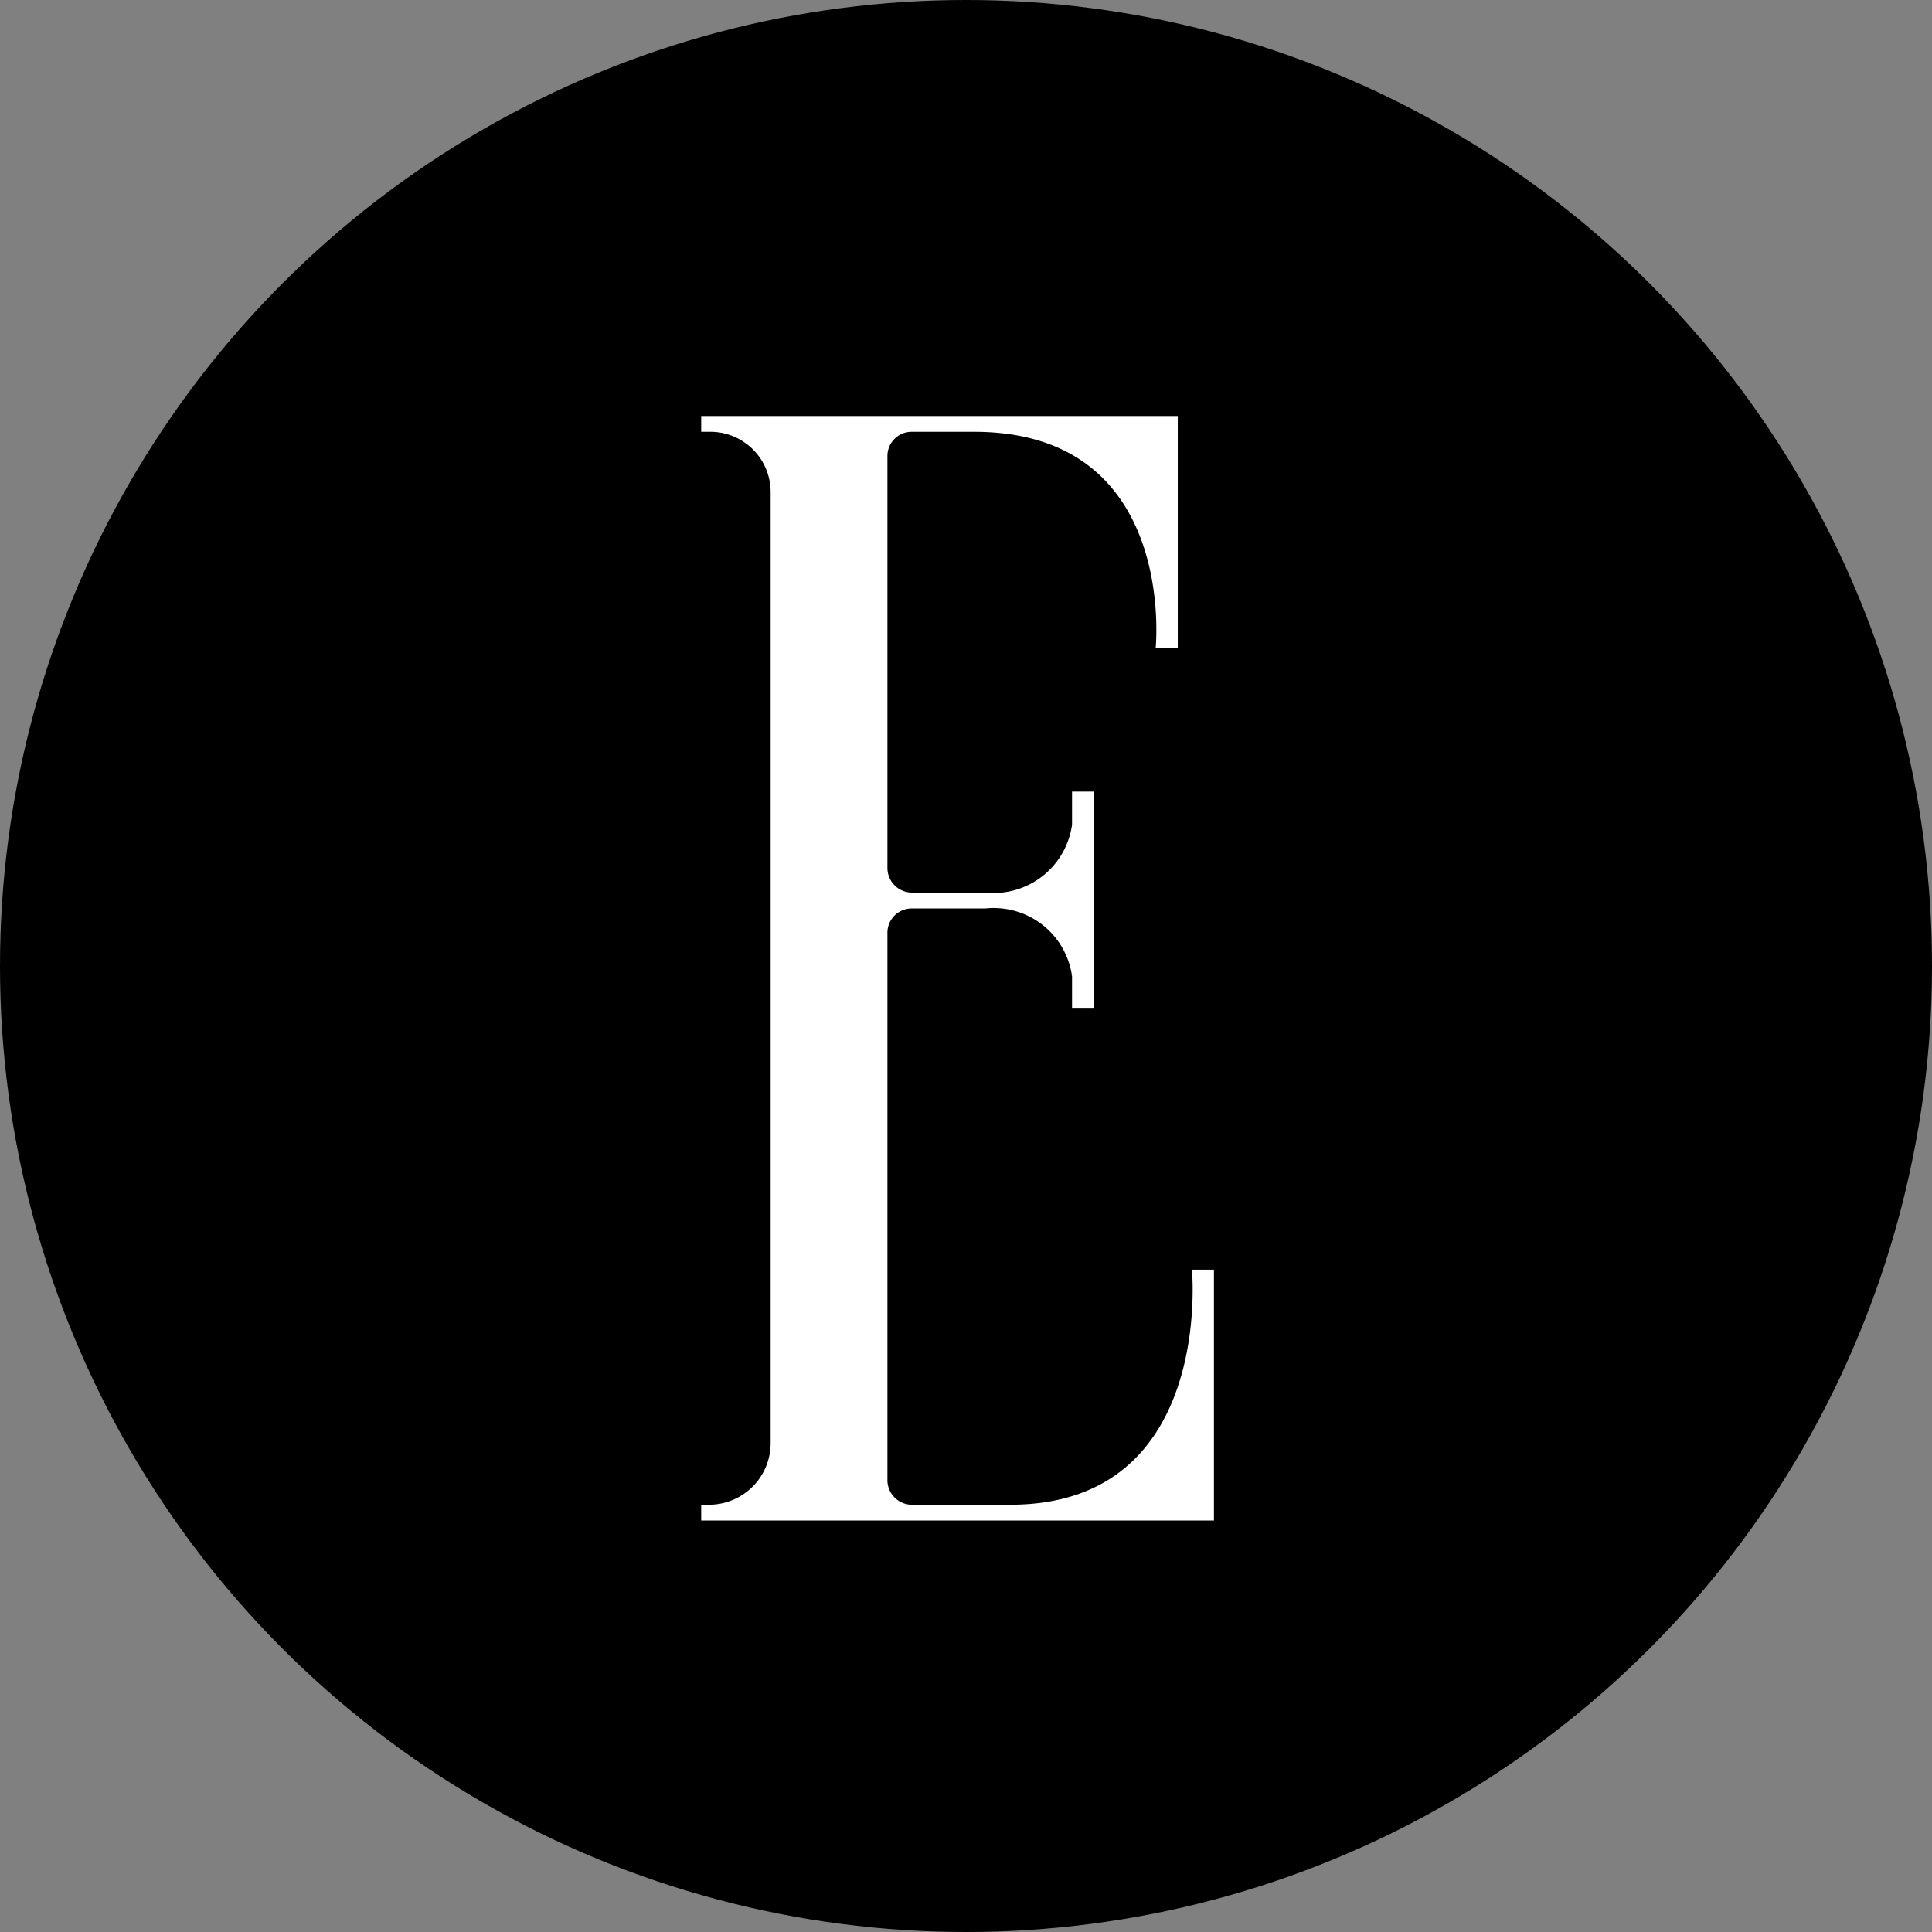
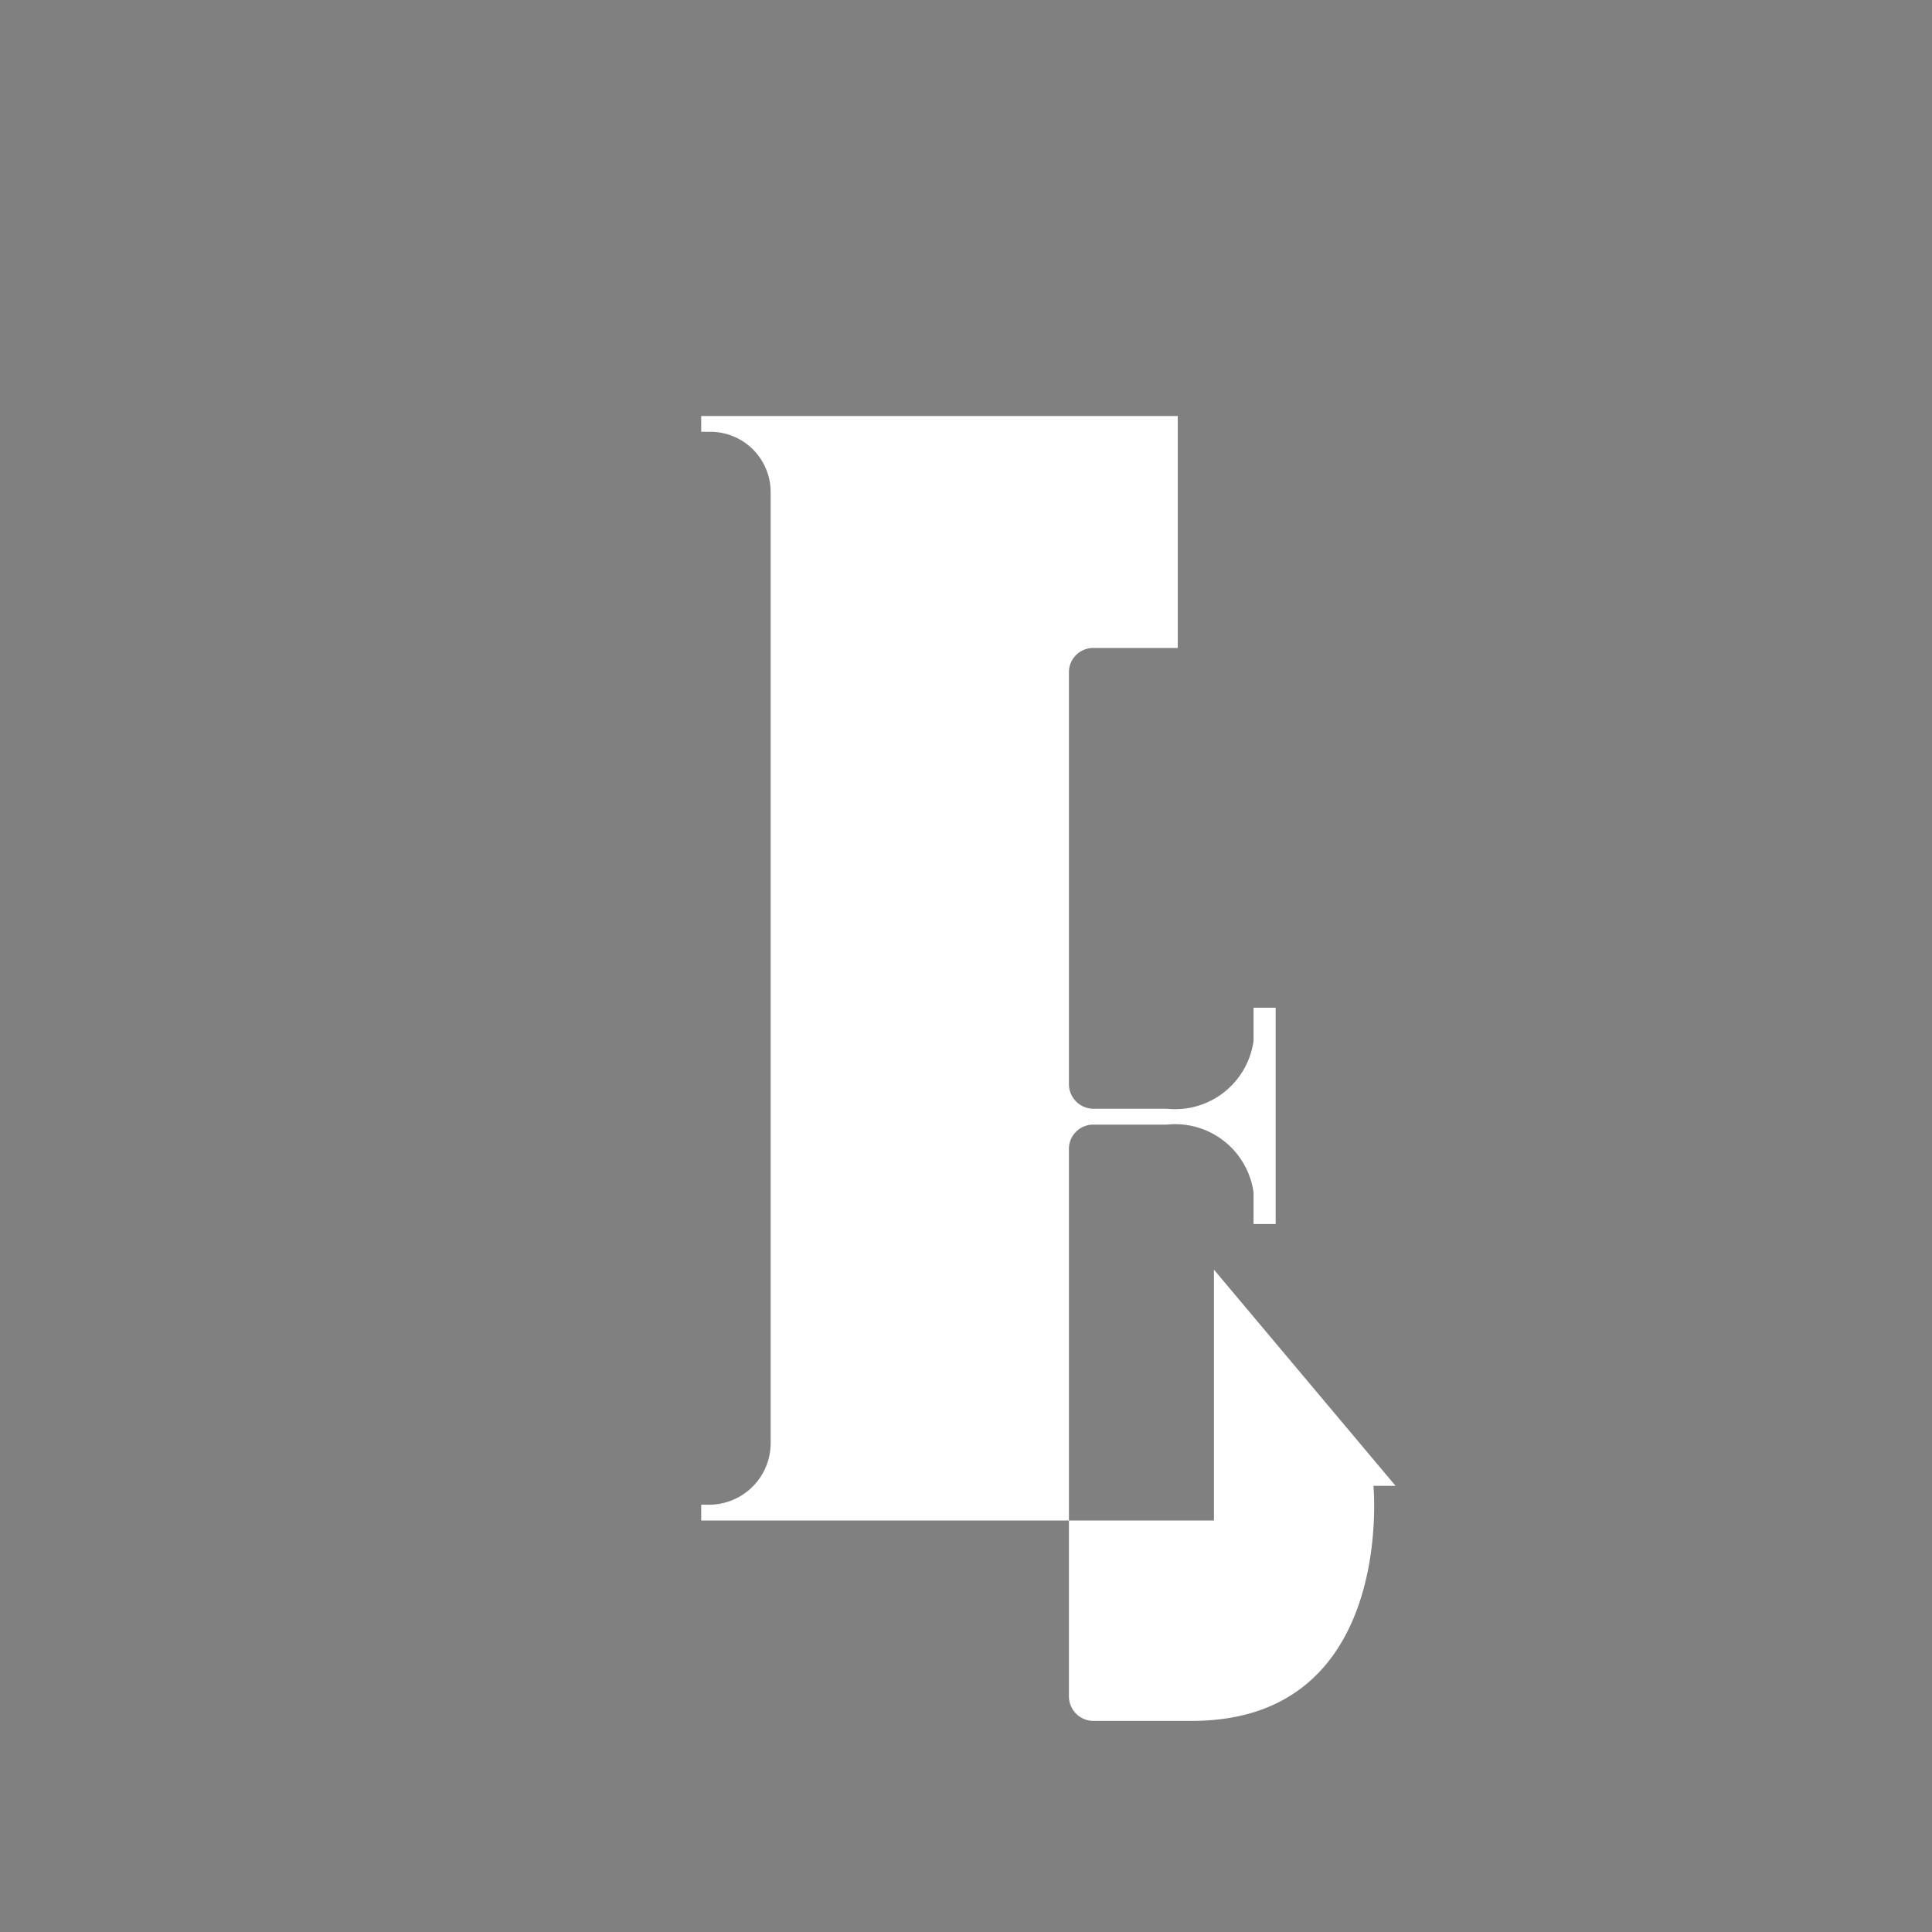
<svg xmlns="http://www.w3.org/2000/svg" width="18" height="18" viewBox="0 0 18 18">
  <rect x="0" y="0" width="18" height="18" fill="#808080" stroke="none" />
  <g id="Group_29" data-name="Group 29" transform="translate(-8166 -4158.848)">
-     <circle id="Ellipse_3" data-name="Ellipse 3" cx="9" cy="9" r="9" transform="translate(8166 4158.848)" />
-     <path id="Path_75" data-name="Path 75" d="M137.887,141.063V143.4H133.11v-.147h.073a.574.574,0,0,0,.574-.573v-8.864a.562.562,0,0,0-.574-.559h-.073v-.147h4.44v2.161h-.206s.206-2.014-1.691-2.014h-.588a.226.226,0,0,0-.22.22v3.837a.23.23,0,0,0,.22.236h.691a.738.738,0,0,0,.809-.632v-.309h.206v2.015h-.206v-.294a.737.737,0,0,0-.809-.632h-.691a.226.226,0,0,0-.22.22v5.1a.229.229,0,0,0,.22.235h.926c1.9,0,1.691-2.19,1.691-2.19h.206Z" transform="translate(8039.423 4029.614)" fill="#fff" />
+     <path id="Path_75" data-name="Path 75" d="M137.887,141.063V143.4H133.11v-.147h.073a.574.574,0,0,0,.574-.573v-8.864a.562.562,0,0,0-.574-.559h-.073v-.147h4.44v2.161h-.206h-.588a.226.226,0,0,0-.22.22v3.837a.23.23,0,0,0,.22.236h.691a.738.738,0,0,0,.809-.632v-.309h.206v2.015h-.206v-.294a.737.737,0,0,0-.809-.632h-.691a.226.226,0,0,0-.22.22v5.1a.229.229,0,0,0,.22.235h.926c1.9,0,1.691-2.19,1.691-2.19h.206Z" transform="translate(8039.423 4029.614)" fill="#fff" />
  </g>
</svg>